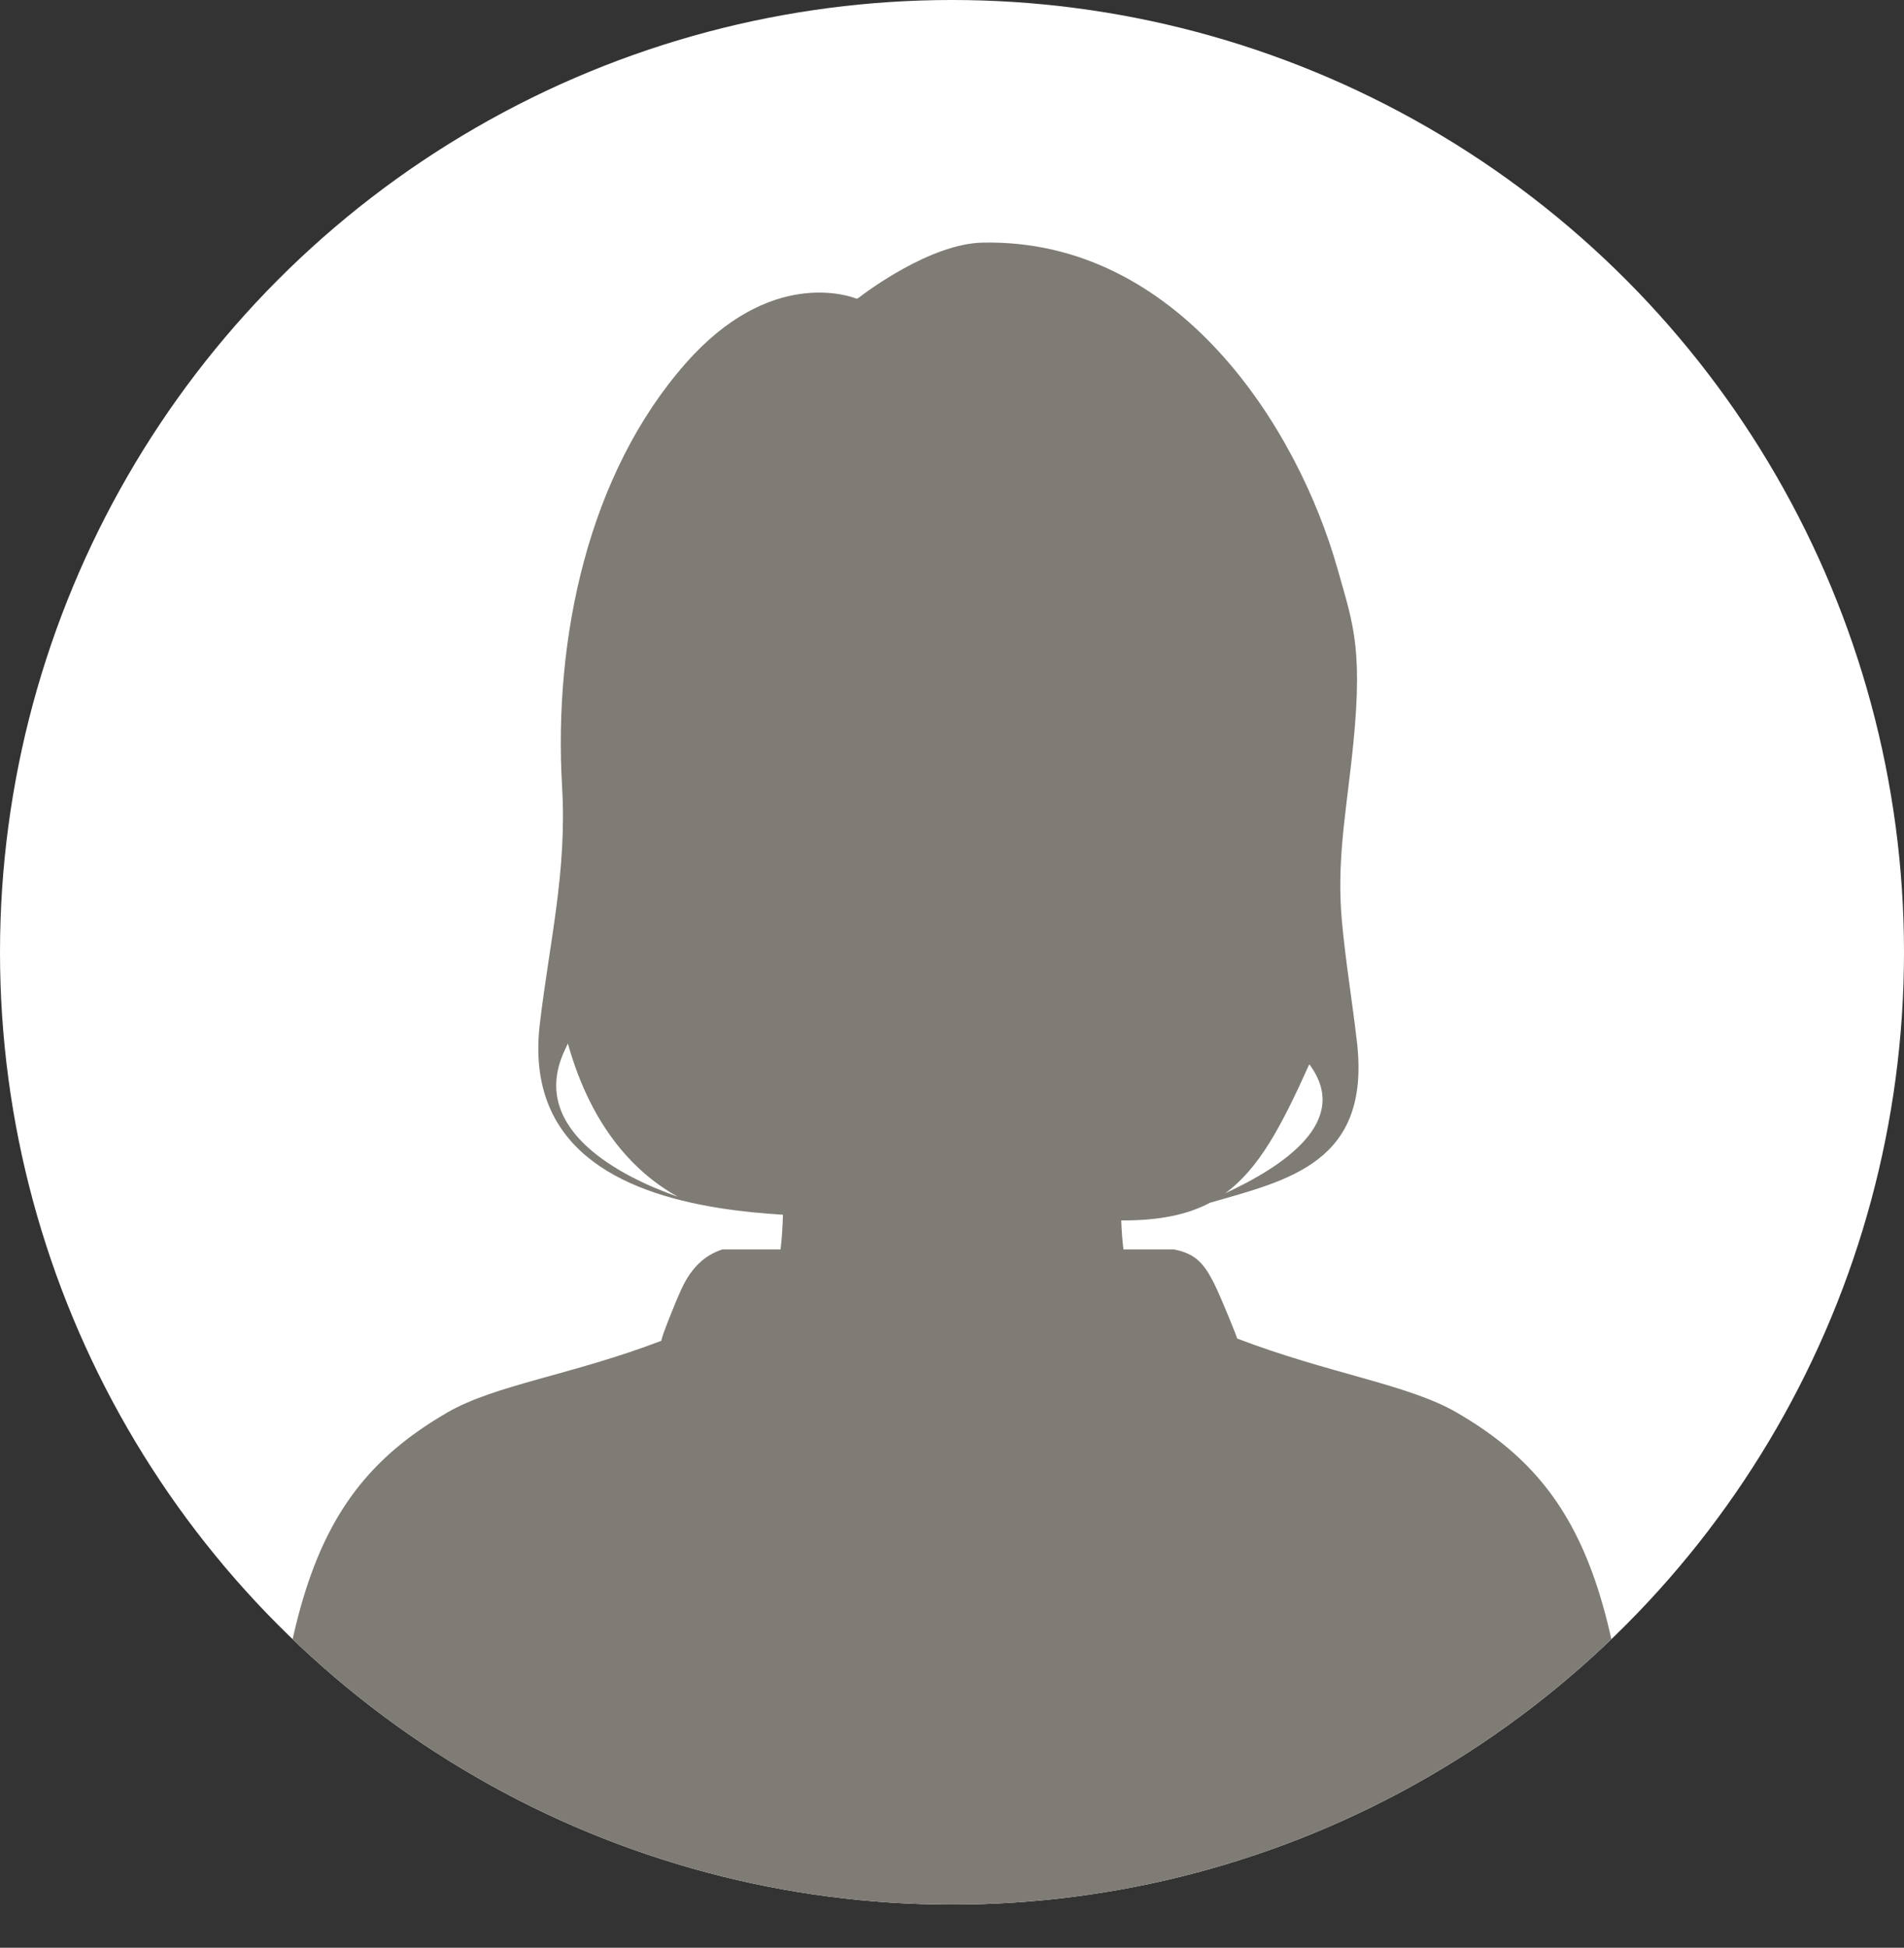
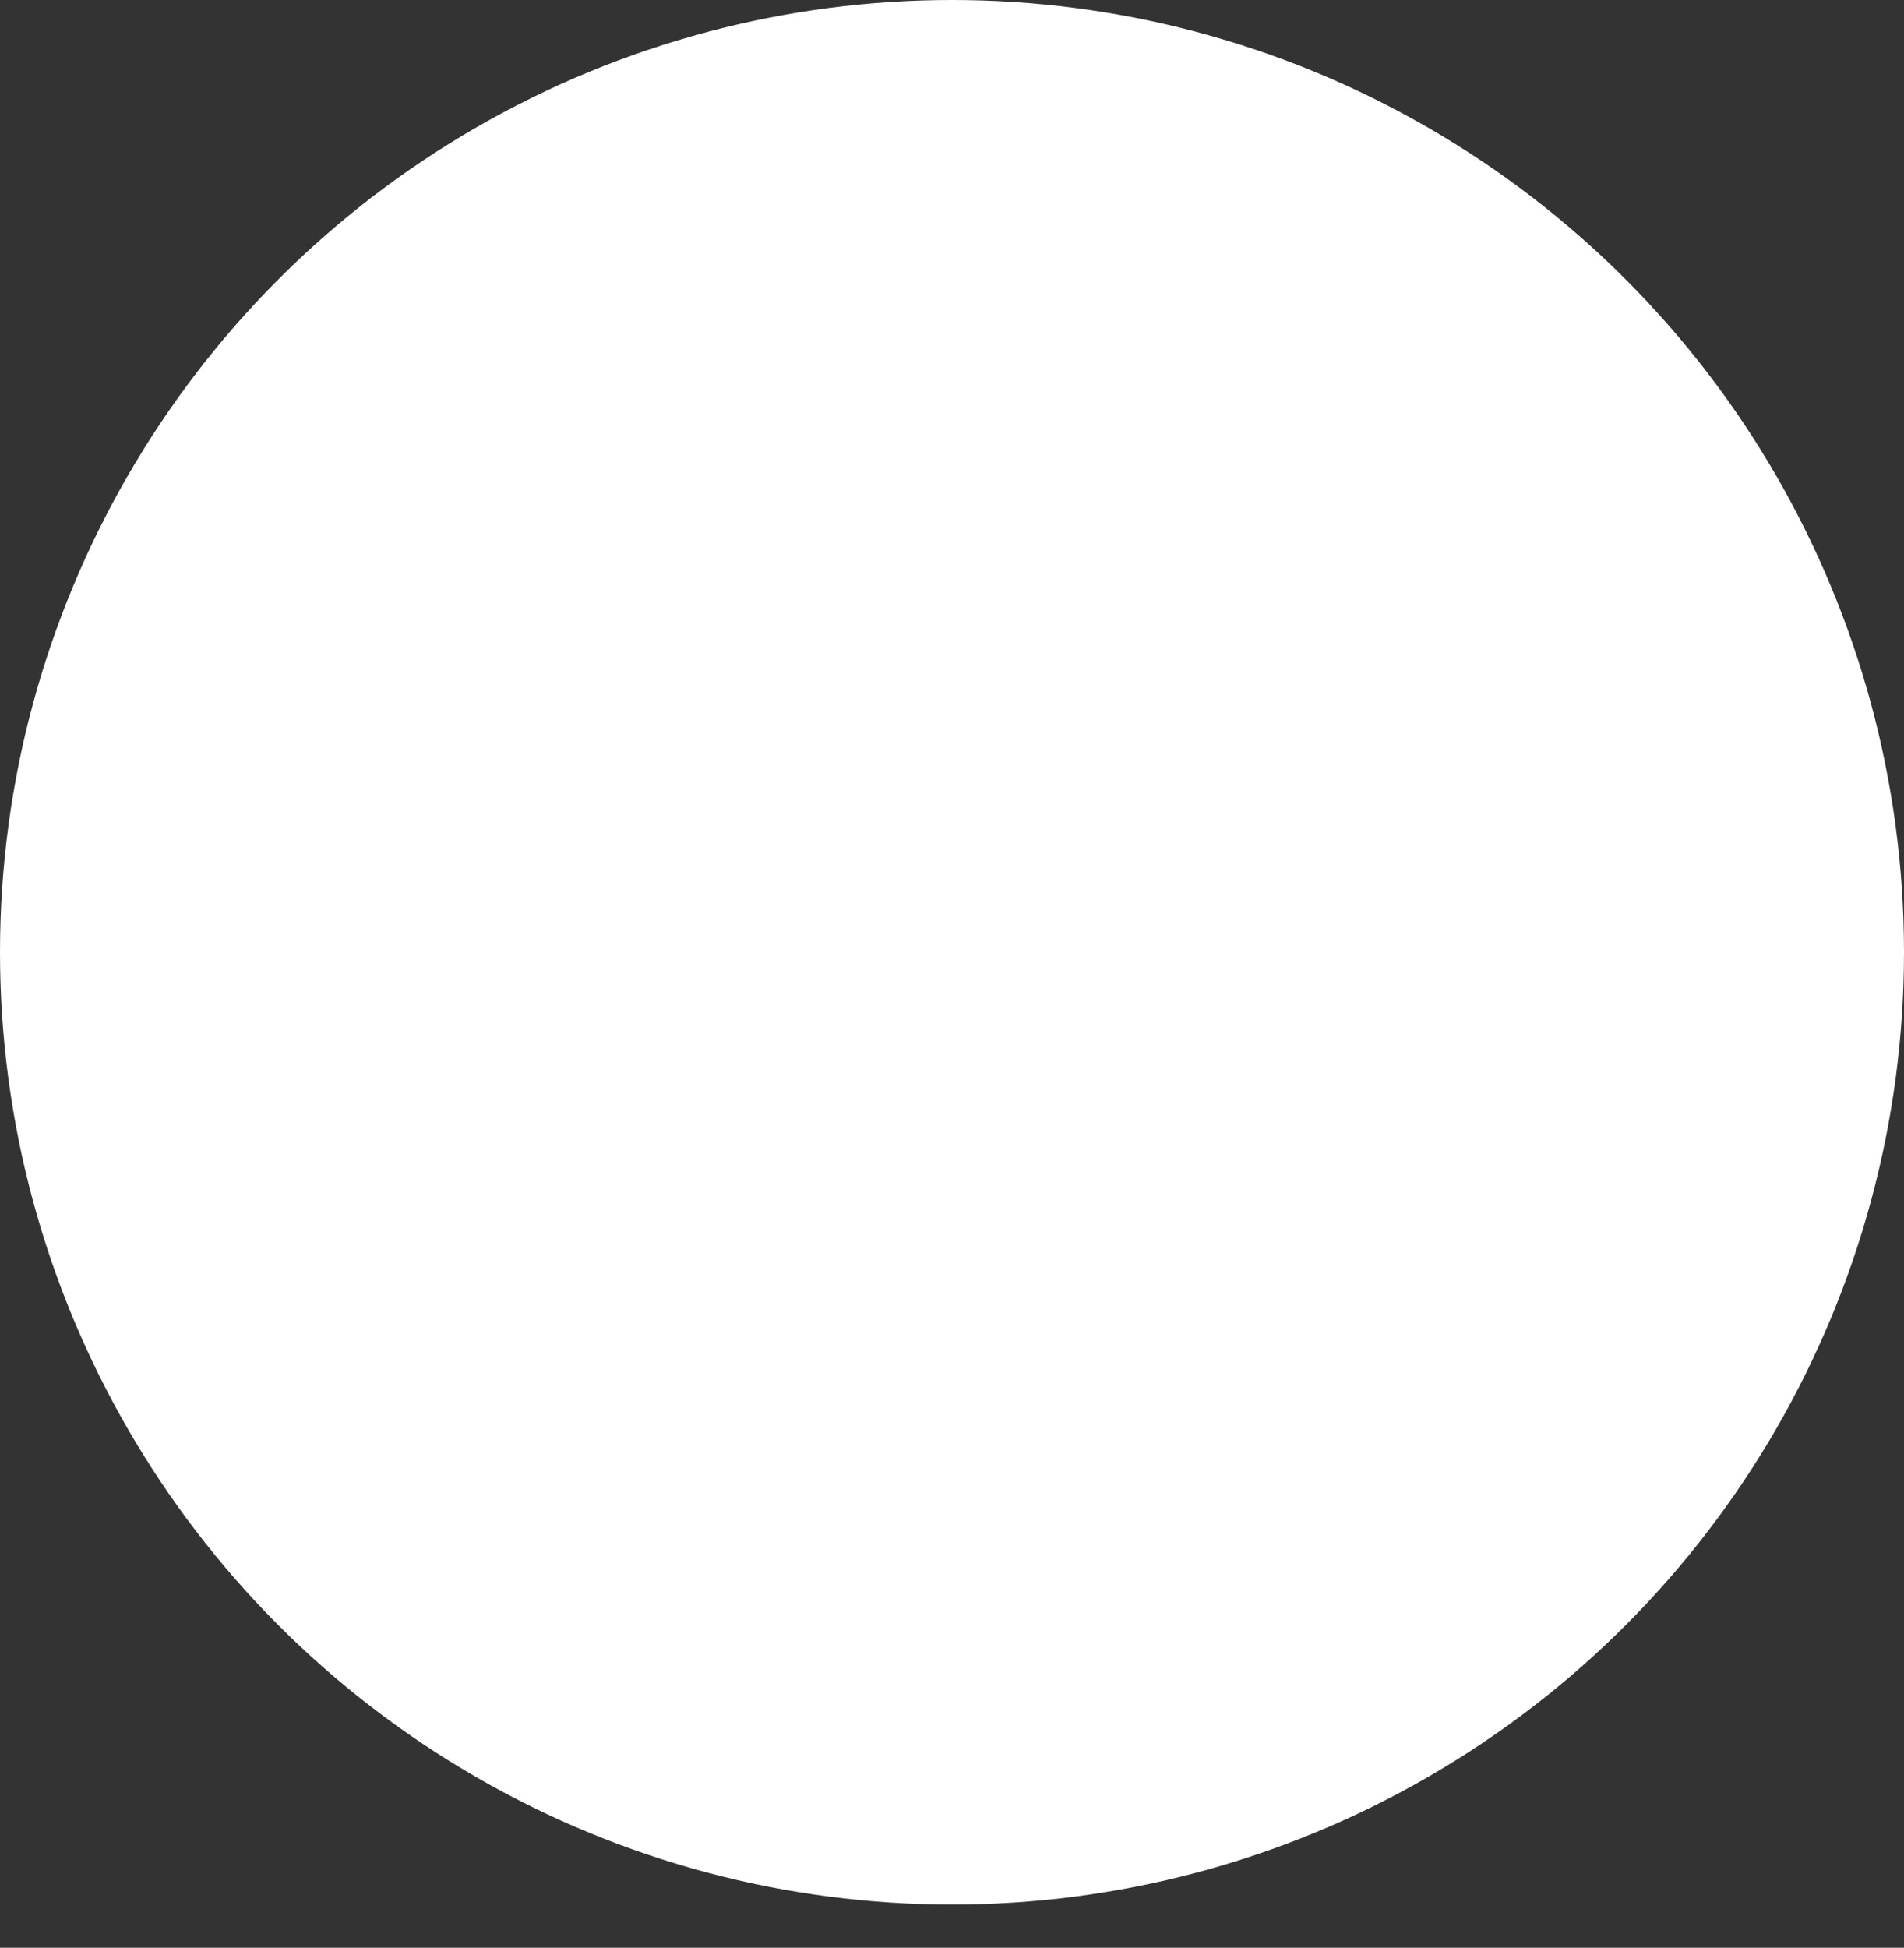
<svg xmlns="http://www.w3.org/2000/svg" xmlns:xlink="http://www.w3.org/1999/xlink" version="1.1" x="0px" y="0px" width="2003.449px" height="2048.84px" viewBox="0 0 2003.449 2048.84" style="enable-background:new 0 0 2003.449 2048.84;" xml:space="preserve">
  <rect x="0" y="0" width="2003.449" height="2048.84" fill="#333333" stroke="none" />
  <style type="text/css">
	.st0{clip-path:url(#SVGID_2_);fill:#7F7B75;}
	.st1{clip-path:url(#SVGID_4_);fill:#7F7B75;}
</style>
  <defs>
</defs>
  <g>
    <defs>
      <circle id="SVGID_1_" cx="1001.725" cy="1001.725" r="1001.725" />
    </defs>
    <use xlink:href="#SVGID_1_" style="overflow:visible;fill:#FFFFFF;" />
    <clipPath id="SVGID_2_">
      <use xlink:href="#SVGID_1_" style="overflow:visible;" />
    </clipPath>
-     <path class="st0" d="M1532.371,1485.623c-50.916-29.428-134.855-40.863-230.65-77.617c0.137-1.15-14.873-38.07-21.699-52.645   c-12.326-26.314-21.49-36.301-44.586-41.059h-53.307c-1.177-9.545-1.931-20.094-2.318-30.516   c39.462,0.215,69.232-5.816,93.463-18.639c82.67-23.791,169.002-42.252,154.598-168.568   c-4.744-41.599-12.285-86.956-15.988-128.757c-5.076-57.313,3.031-105.049,9.791-163.845   c13.793-120.003,2.801-144.81-14.049-204.773c-41.986-149.407-167.9-348.445-373.836-343.984   c-54.538,1.182-121.271,51.048-130.733,58.329c-0.605,0.207-1.21,0.411-1.81,0.622c-8.153-3.203-91.297-32.476-179.7,67.951   C618.951,498.668,582.308,670.992,591.451,827.345c5.246,89.752-13.245,163.18-23.46,250.046   c-15.249,129.713,83.973,176.447,187.656,193.146c22.902,3.689,46.021,5.91,68.174,7.238c-0.292,12.324-1.096,25.141-2.498,36.527   h-61.074c-18.577,5.852-32.619,19.023-42.938,41.059c-6.824,14.574-21.758,52.33-21.397,55.023   c-93.4,35.758-174.735,46.281-224.834,75.238c-142.494,82.369-182.866,203.5-193.987,563.217h1449.266   C1715.238,1689.123,1674.863,1567.992,1532.371,1485.623z M1377.658,1119.51c44.902,59.832-27.527,107.586-88.561,135.74   C1324.838,1229.205,1348.361,1184.762,1377.658,1119.51z M592.662,1108.258c1.592-3.693,3.229-7.188,4.897-10.533   c25.777,92.215,74.209,138.186,115.641,161.104C653.902,1238.174,557.845,1189.031,592.662,1108.258z" />
  </g>
</svg>